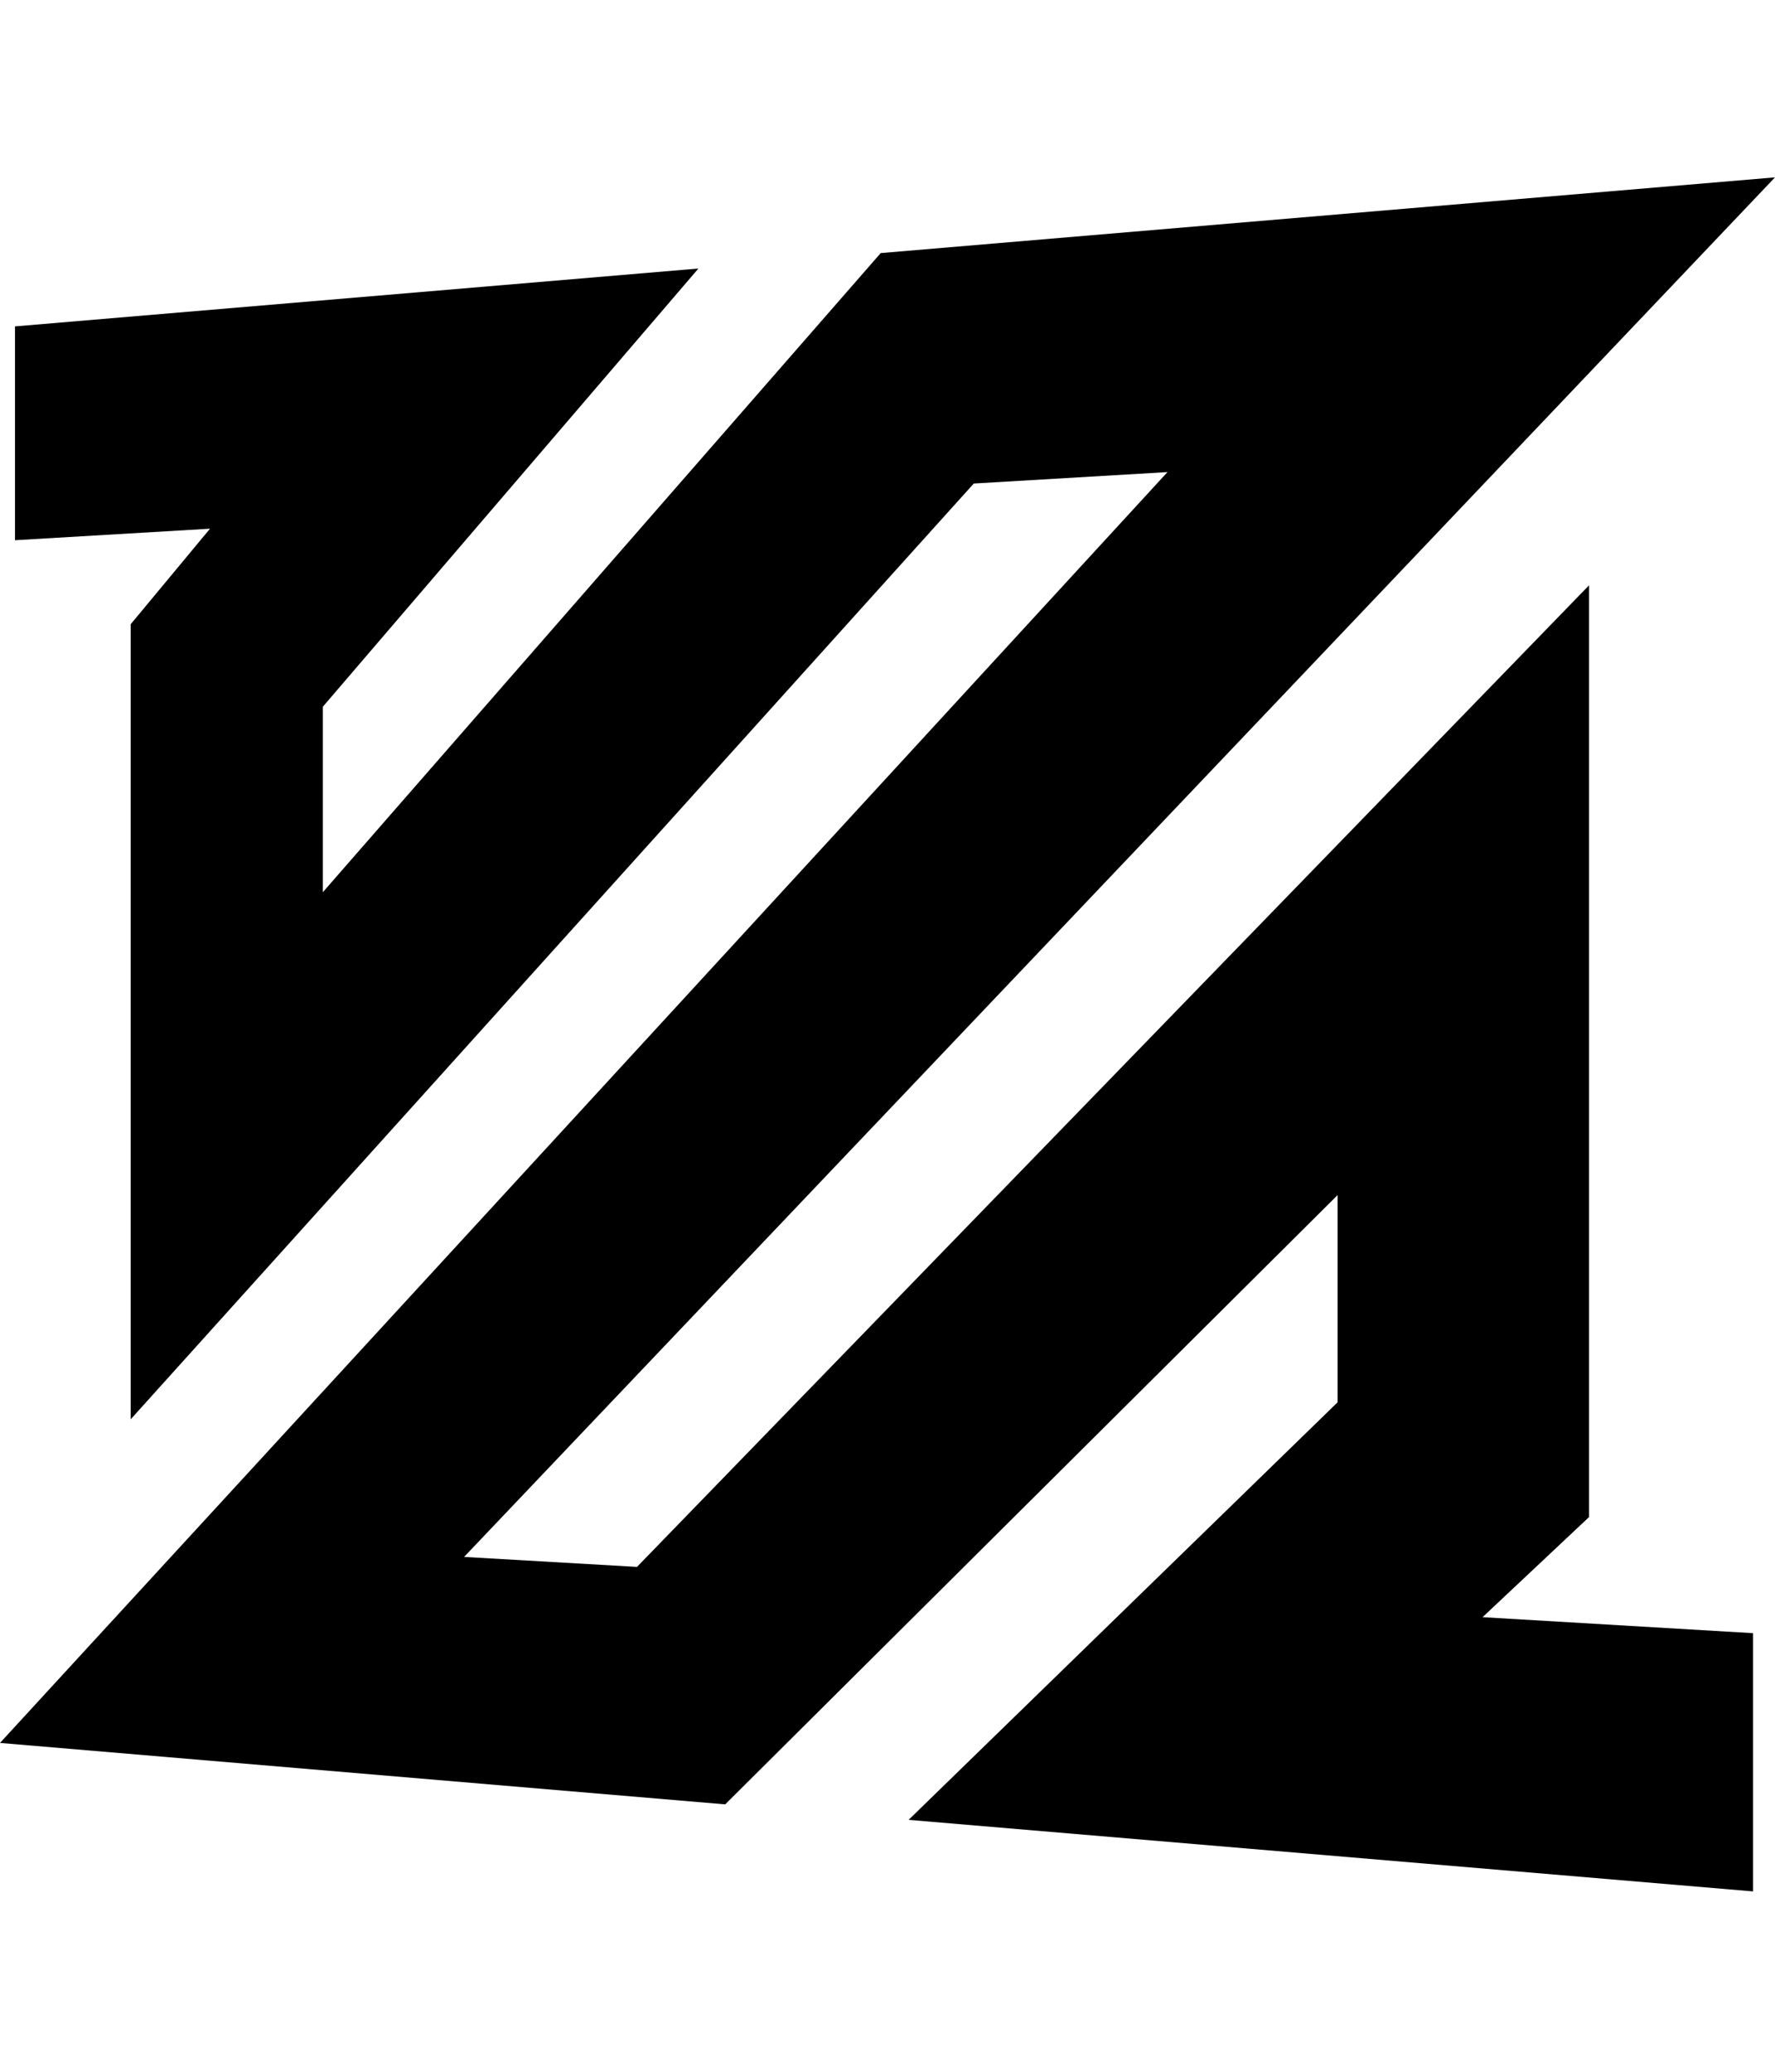
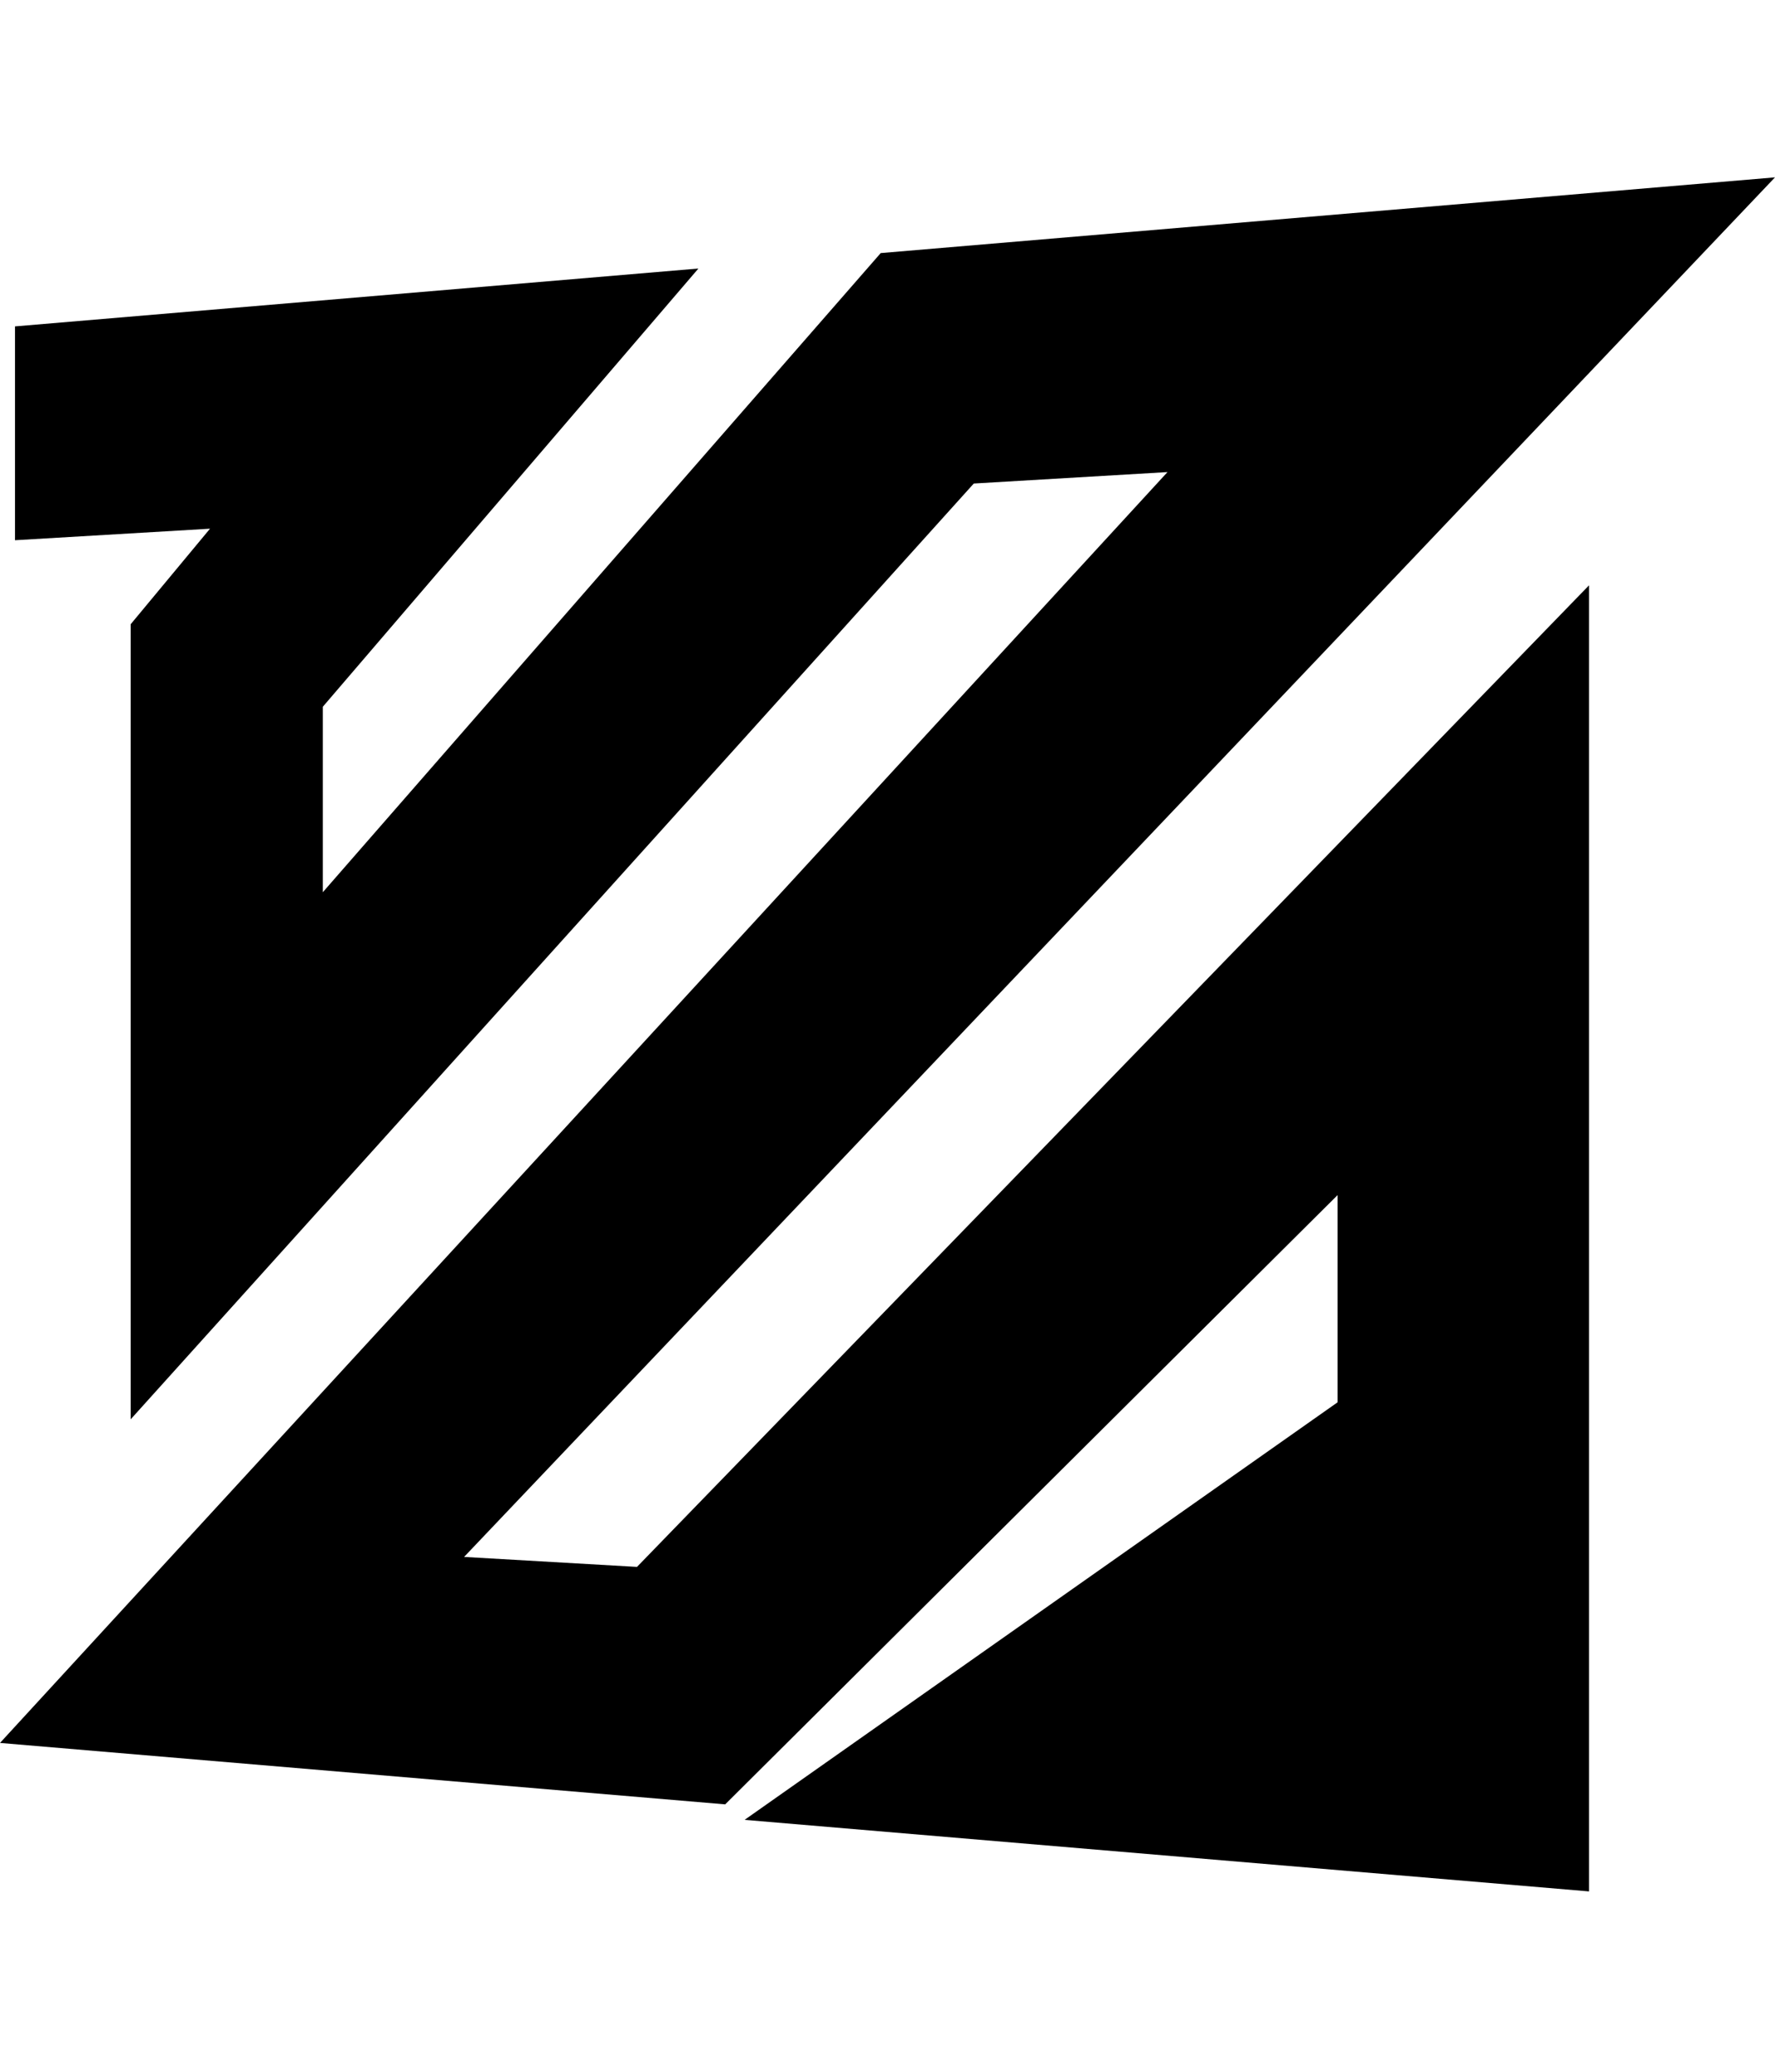
<svg xmlns="http://www.w3.org/2000/svg" width="1536" height="1792">
-   <path d="M1157.502 1212.925v-179.221l-529.947 527.003L0 1507.575 1010.292 408.332l-167.62 9.9-729.58 809.417V539.93l68.643-82.63-168.763 9.976V282.32l591.406-50.06-325.036 379.08v160.412l482.781-552.845L1536 153.41 401.6 1346.681l149.622 8.632 823.86-849.044v805.939l-92.149 86.59 234.08 13.835V1636l-730.747-61.89z" />
+   <path d="M1157.502 1212.925v-179.221l-529.947 527.003L0 1507.575 1010.292 408.332l-167.62 9.9-729.58 809.417V539.93l68.643-82.63-168.763 9.976V282.32l591.406-50.06-325.036 379.08v160.412l482.781-552.845L1536 153.41 401.6 1346.681l149.622 8.632 823.86-849.044v805.939V1636l-730.747-61.89z" />
</svg>